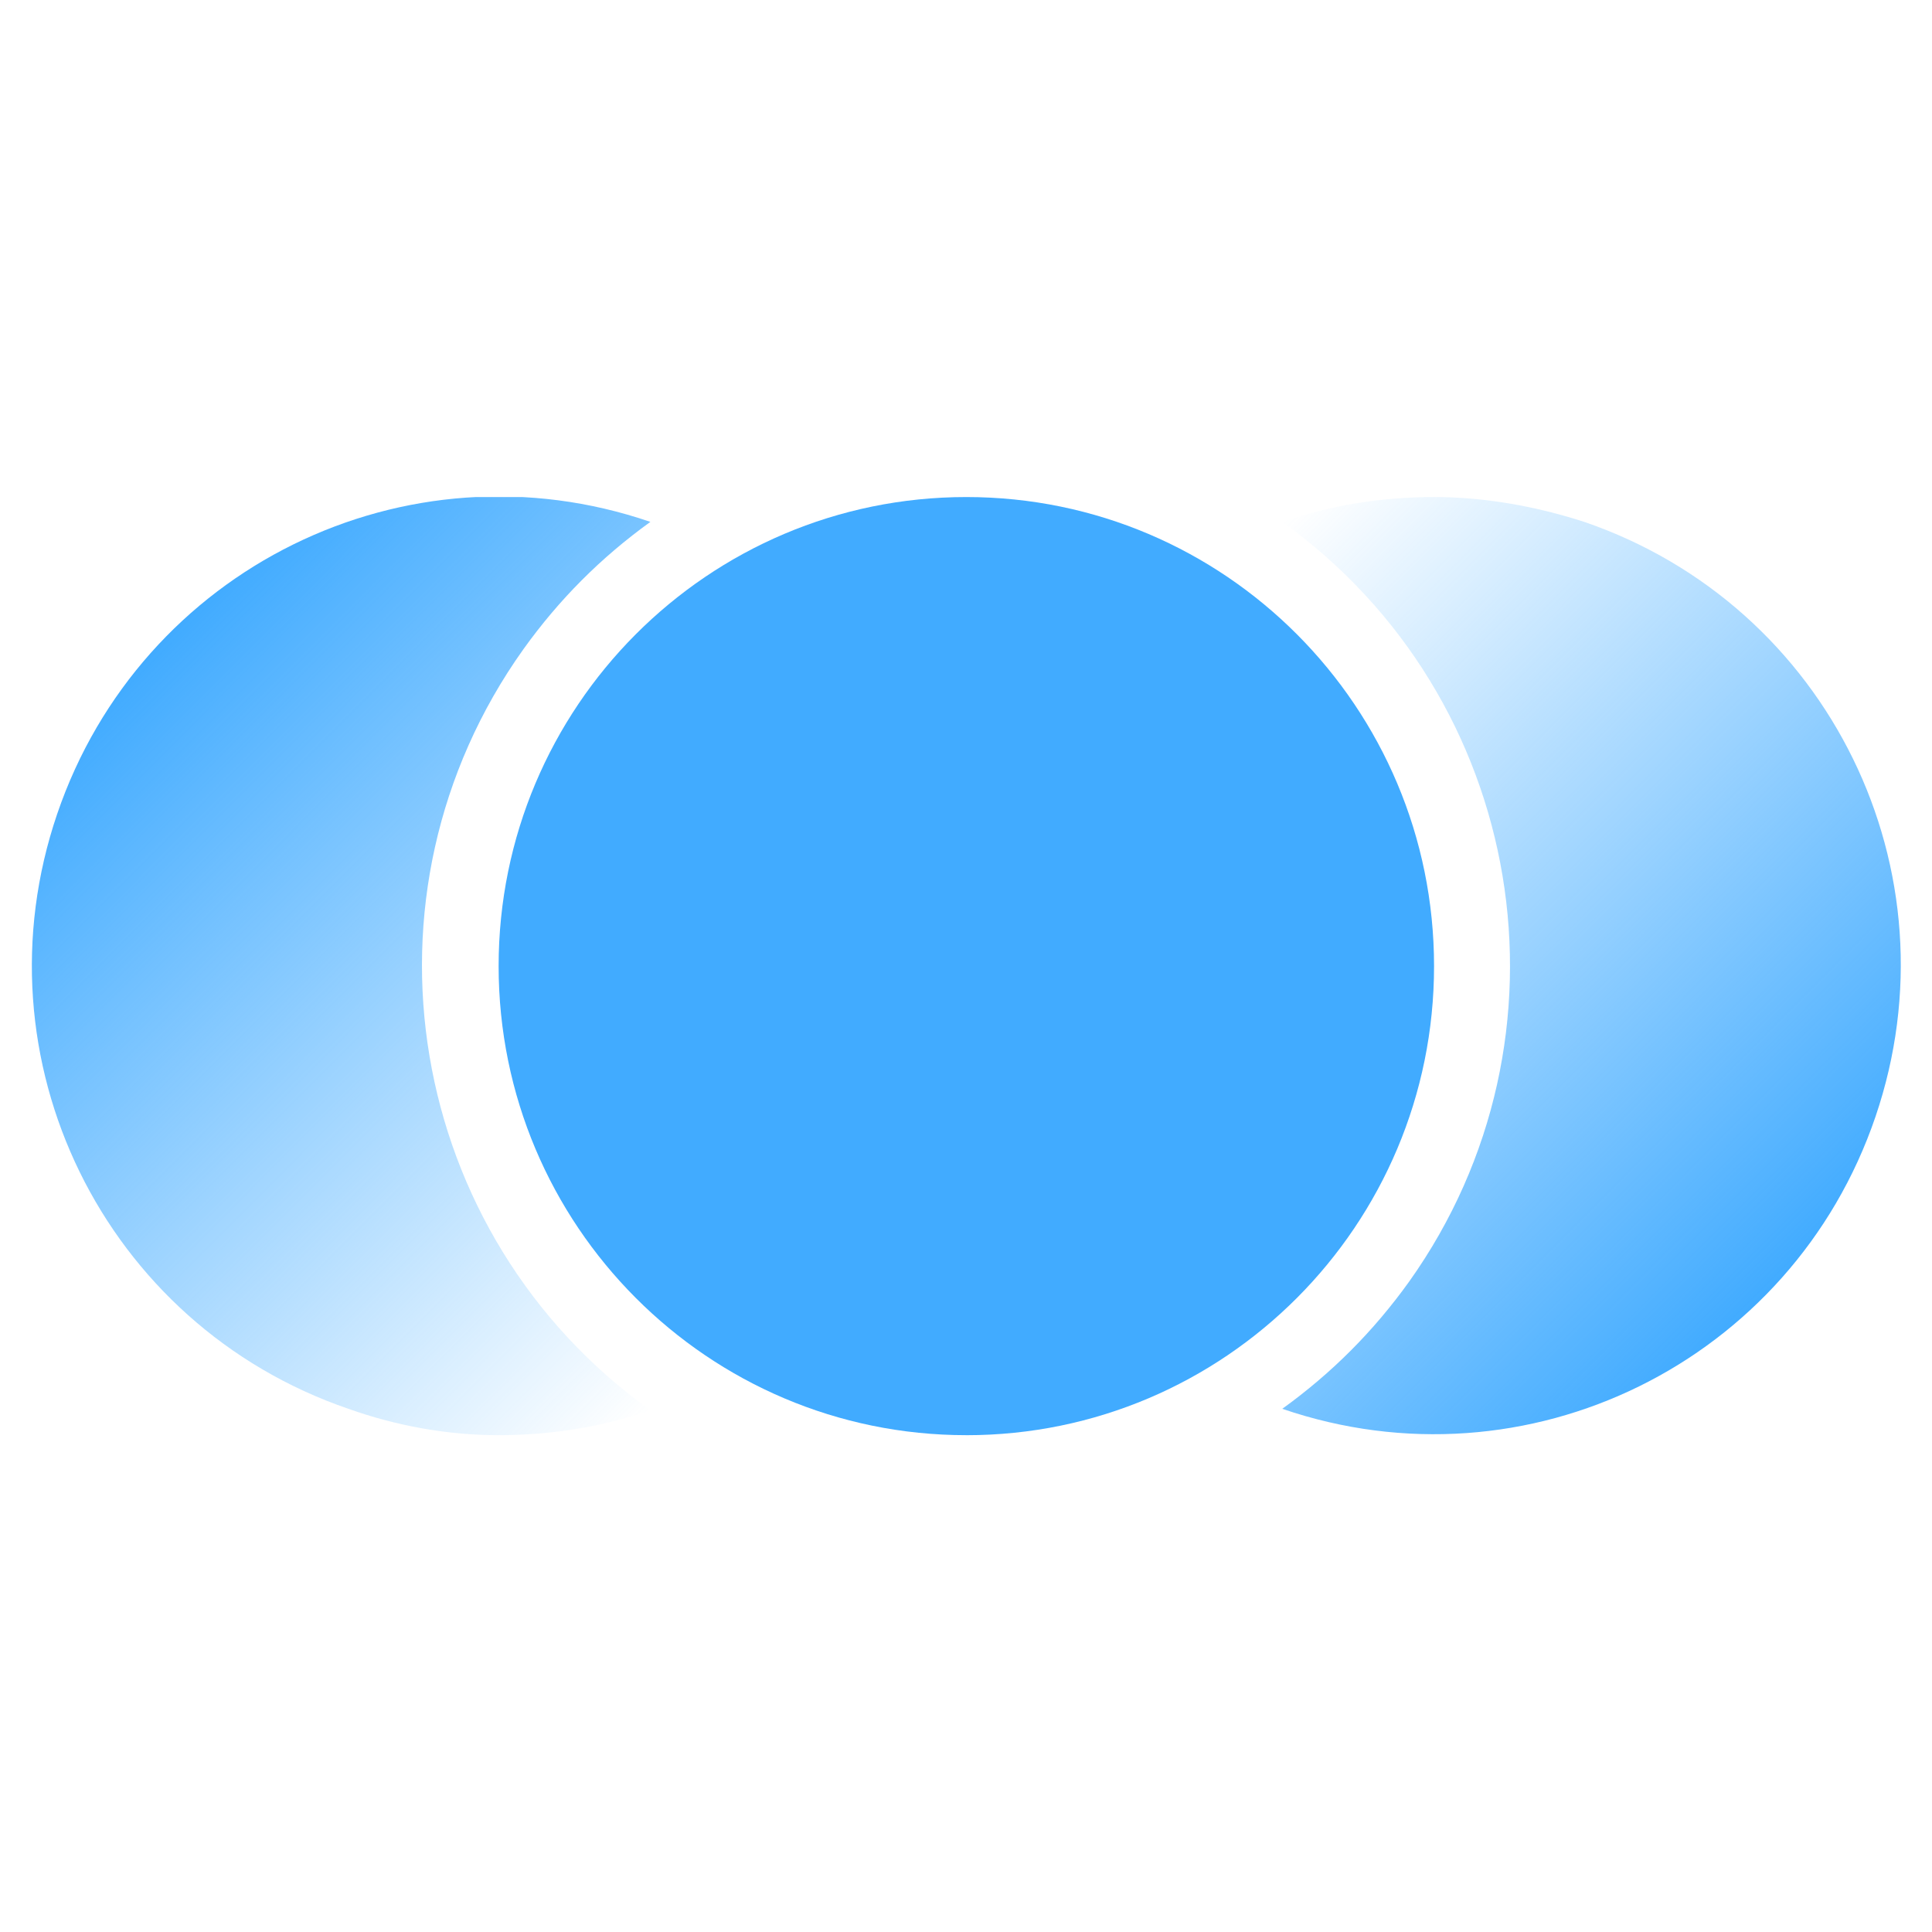
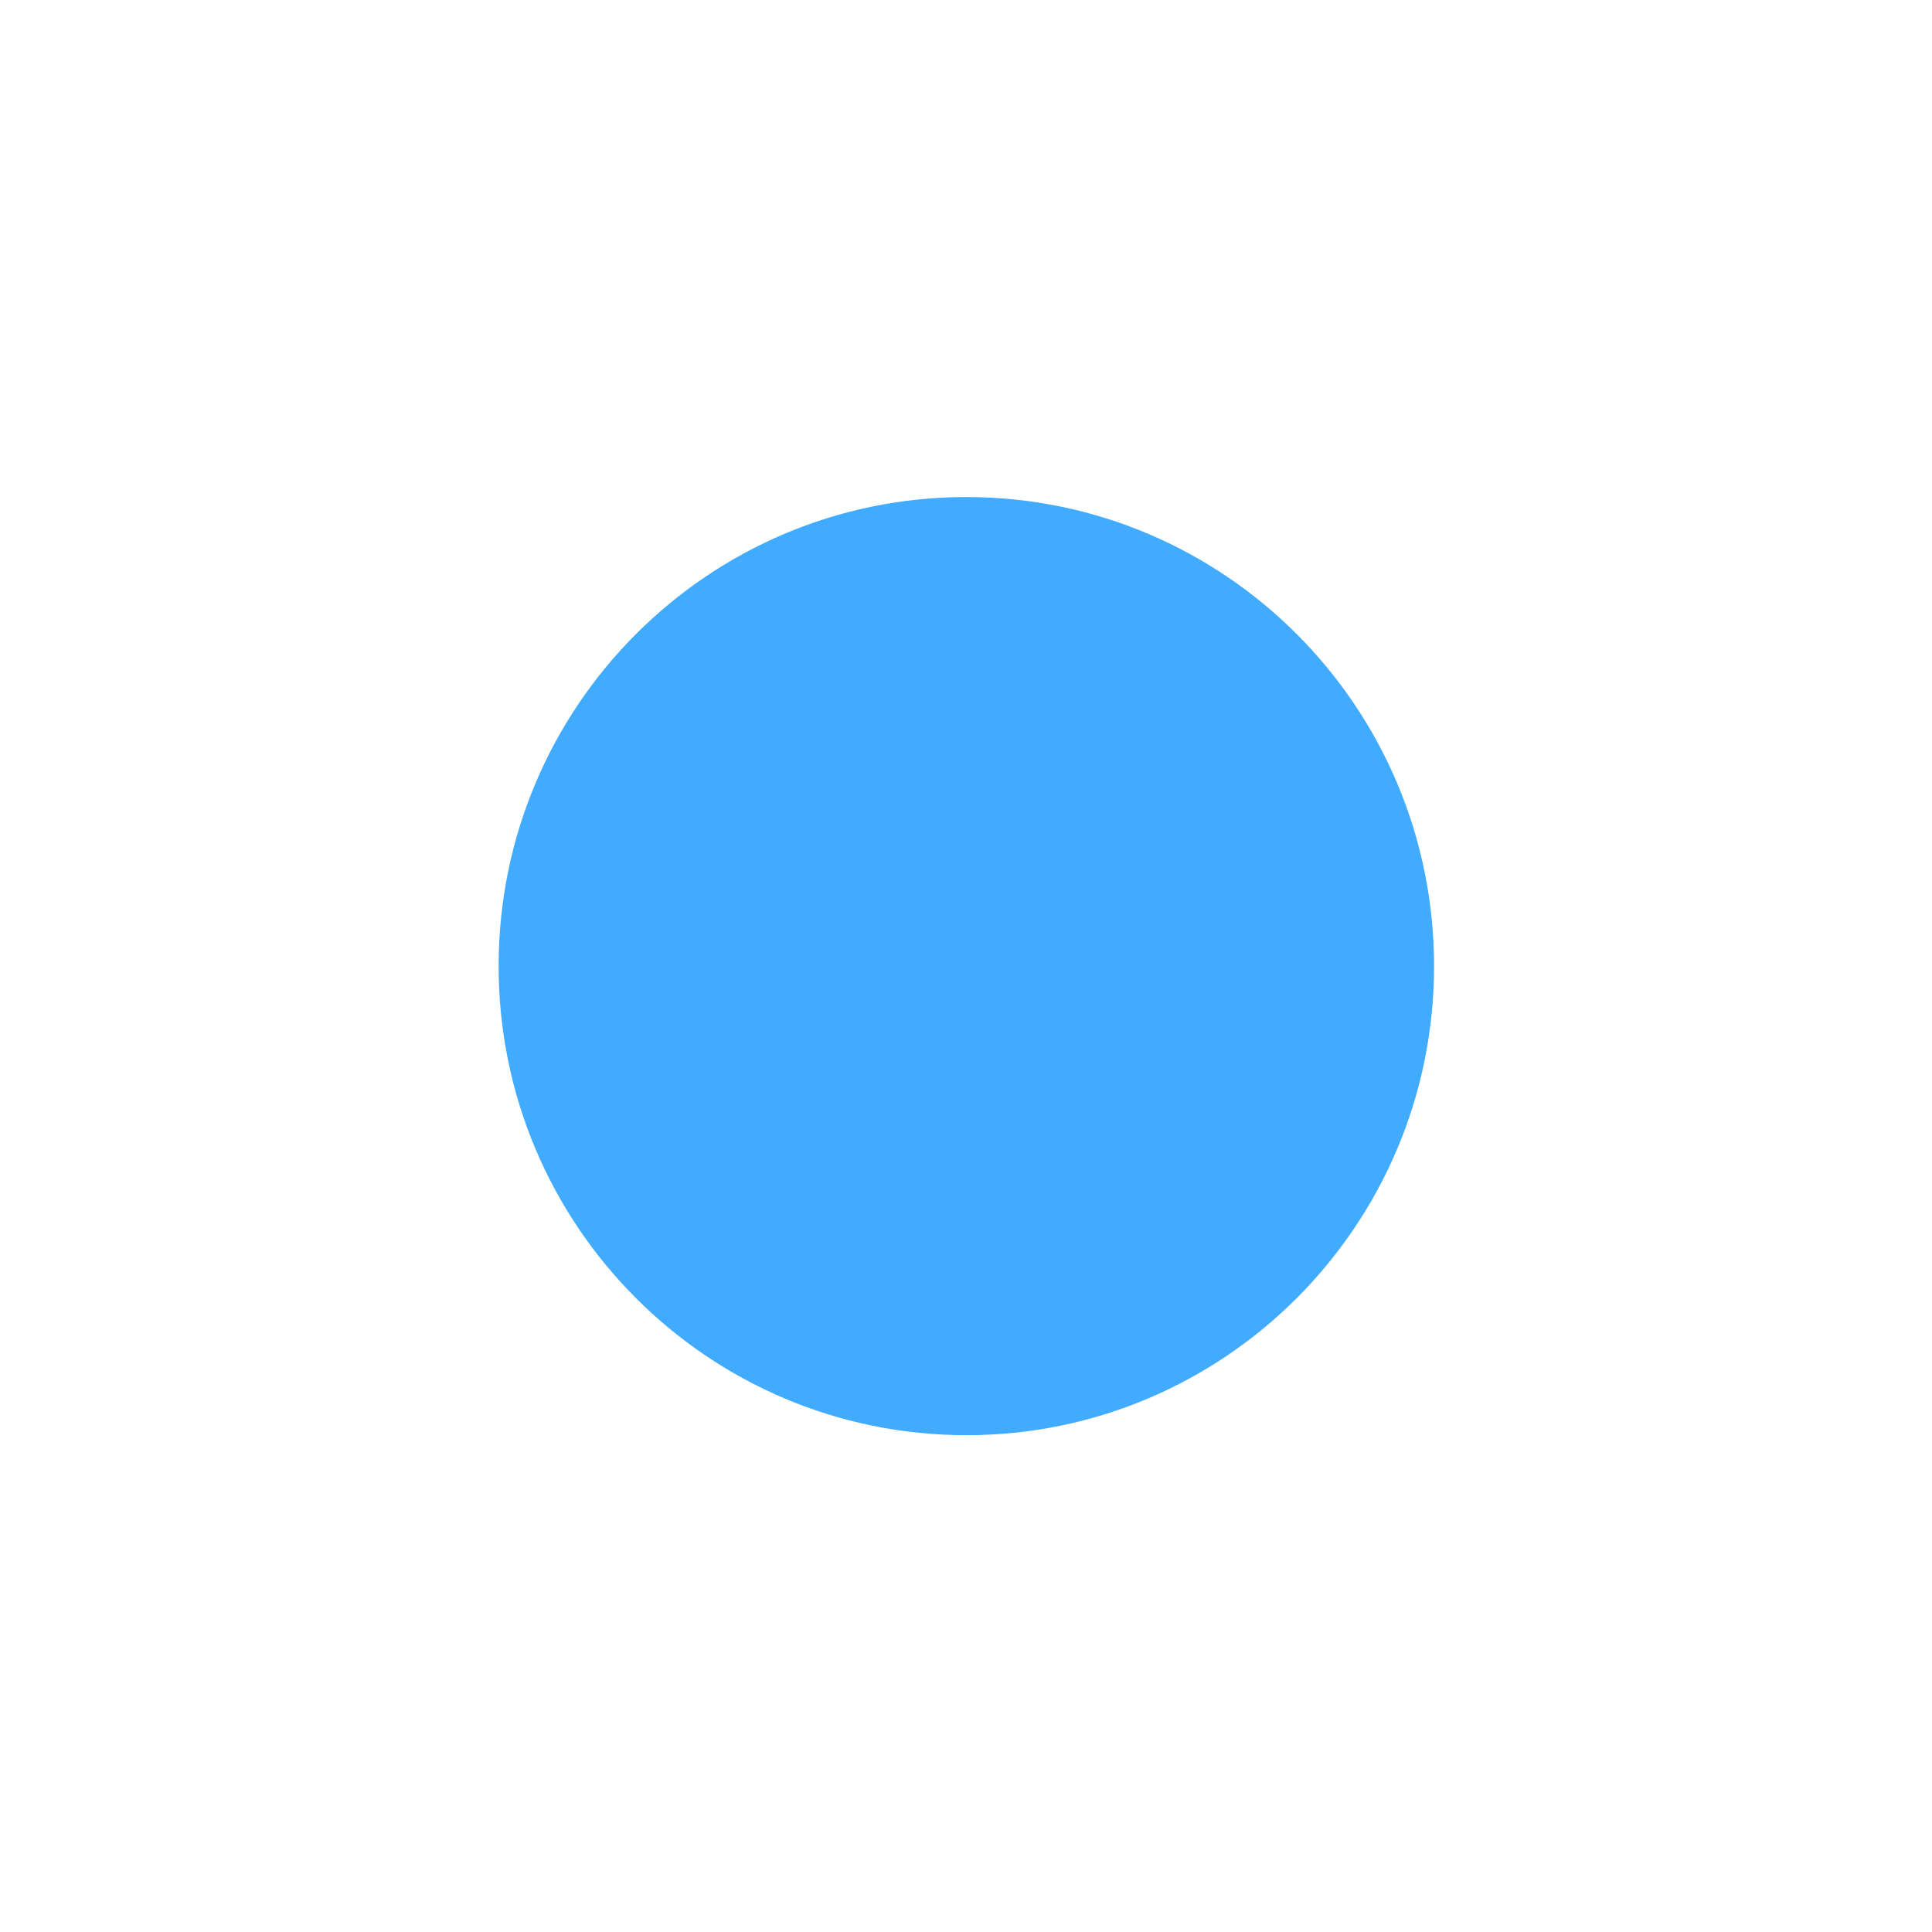
<svg xmlns="http://www.w3.org/2000/svg" xmlns:ns1="http://sodipodi.sourceforge.net/DTD/sodipodi-0.dtd" xmlns:ns2="http://www.inkscape.org/namespaces/inkscape" width="107" height="107" viewBox="0 0 107 107" version="1.1" id="svg39" ns1:docname="Logo-Carbyon.svg" style="fill:none" ns2:version="0.92.3 (2405546, 2018-03-11)">
  <g clip-path="url(#clip0)" id="g22" transform="matrix(1.374,0,0,1.374,-19.991,27.528)">
    <path d="m 53.5,37.815 c 10.412,0 18.853,-8.465 18.853,-18.907 C 72.353,8.465 63.913,0 53.5,0 43.088,0 34.648,8.465 34.648,18.907 c 0,10.442 8.441,18.907 18.853,18.907 z" id="path2" ns2:connector-curvature="0" style="fill:#41abff" />
-     <path d="m 72.353,0 c -2.06,0 -4.12,0.313 -6.118,1.002 9.863,7.075 12.111,20.786 5.119,30.615 -1.436,2.003 -3.121,3.694 -5.119,5.134 9.863,3.381 20.538,-1.878 23.91,-11.77 C 93.516,15.088 88.272,4.383 78.409,1.002 76.473,0.376 74.413,0 72.353,0 Z" id="path4" ns2:connector-curvature="0" style="fill:url(#paint0_linear)" />
-     <path d="m 34.647,37.814 c 2.06,0 4.12,-0.313 6.118,-1.002 C 30.902,29.738 28.592,16.027 35.646,6.135 37.082,4.131 38.767,2.441 40.765,1.001 30.902,-2.38 20.227,2.879 16.855,12.771 c -3.371,9.892 1.873,20.598 11.736,23.979 1.935,0.689 3.995,1.064 6.055,1.064 z" id="path6" ns2:connector-curvature="0" style="fill:url(#paint1_linear)" />
  </g>
  <defs id="defs37">
    <linearGradient id="paint0_linear" x1="61.065" y1="6.224" x2="86.435" y2="31.514" gradientUnits="userSpaceOnUse">
      <stop stop-color="#41ABFF" stop-opacity="0" id="stop24" />
      <stop offset="1" stop-color="#41ABFF" id="stop26" />
    </linearGradient>
    <linearGradient id="paint1_linear" x1="45.932" y1="31.587" x2="20.567" y2="6.289" gradientUnits="userSpaceOnUse">
      <stop stop-color="#41ABFF" stop-opacity="0" id="stop29" />
      <stop offset="1" stop-color="#41ABFF" id="stop31" />
    </linearGradient>
    <clipPath id="clip0">
      <rect width="107" height="73" id="rect34" x="0" y="0" style="fill:#ffffff" />
    </clipPath>
  </defs>
</svg>